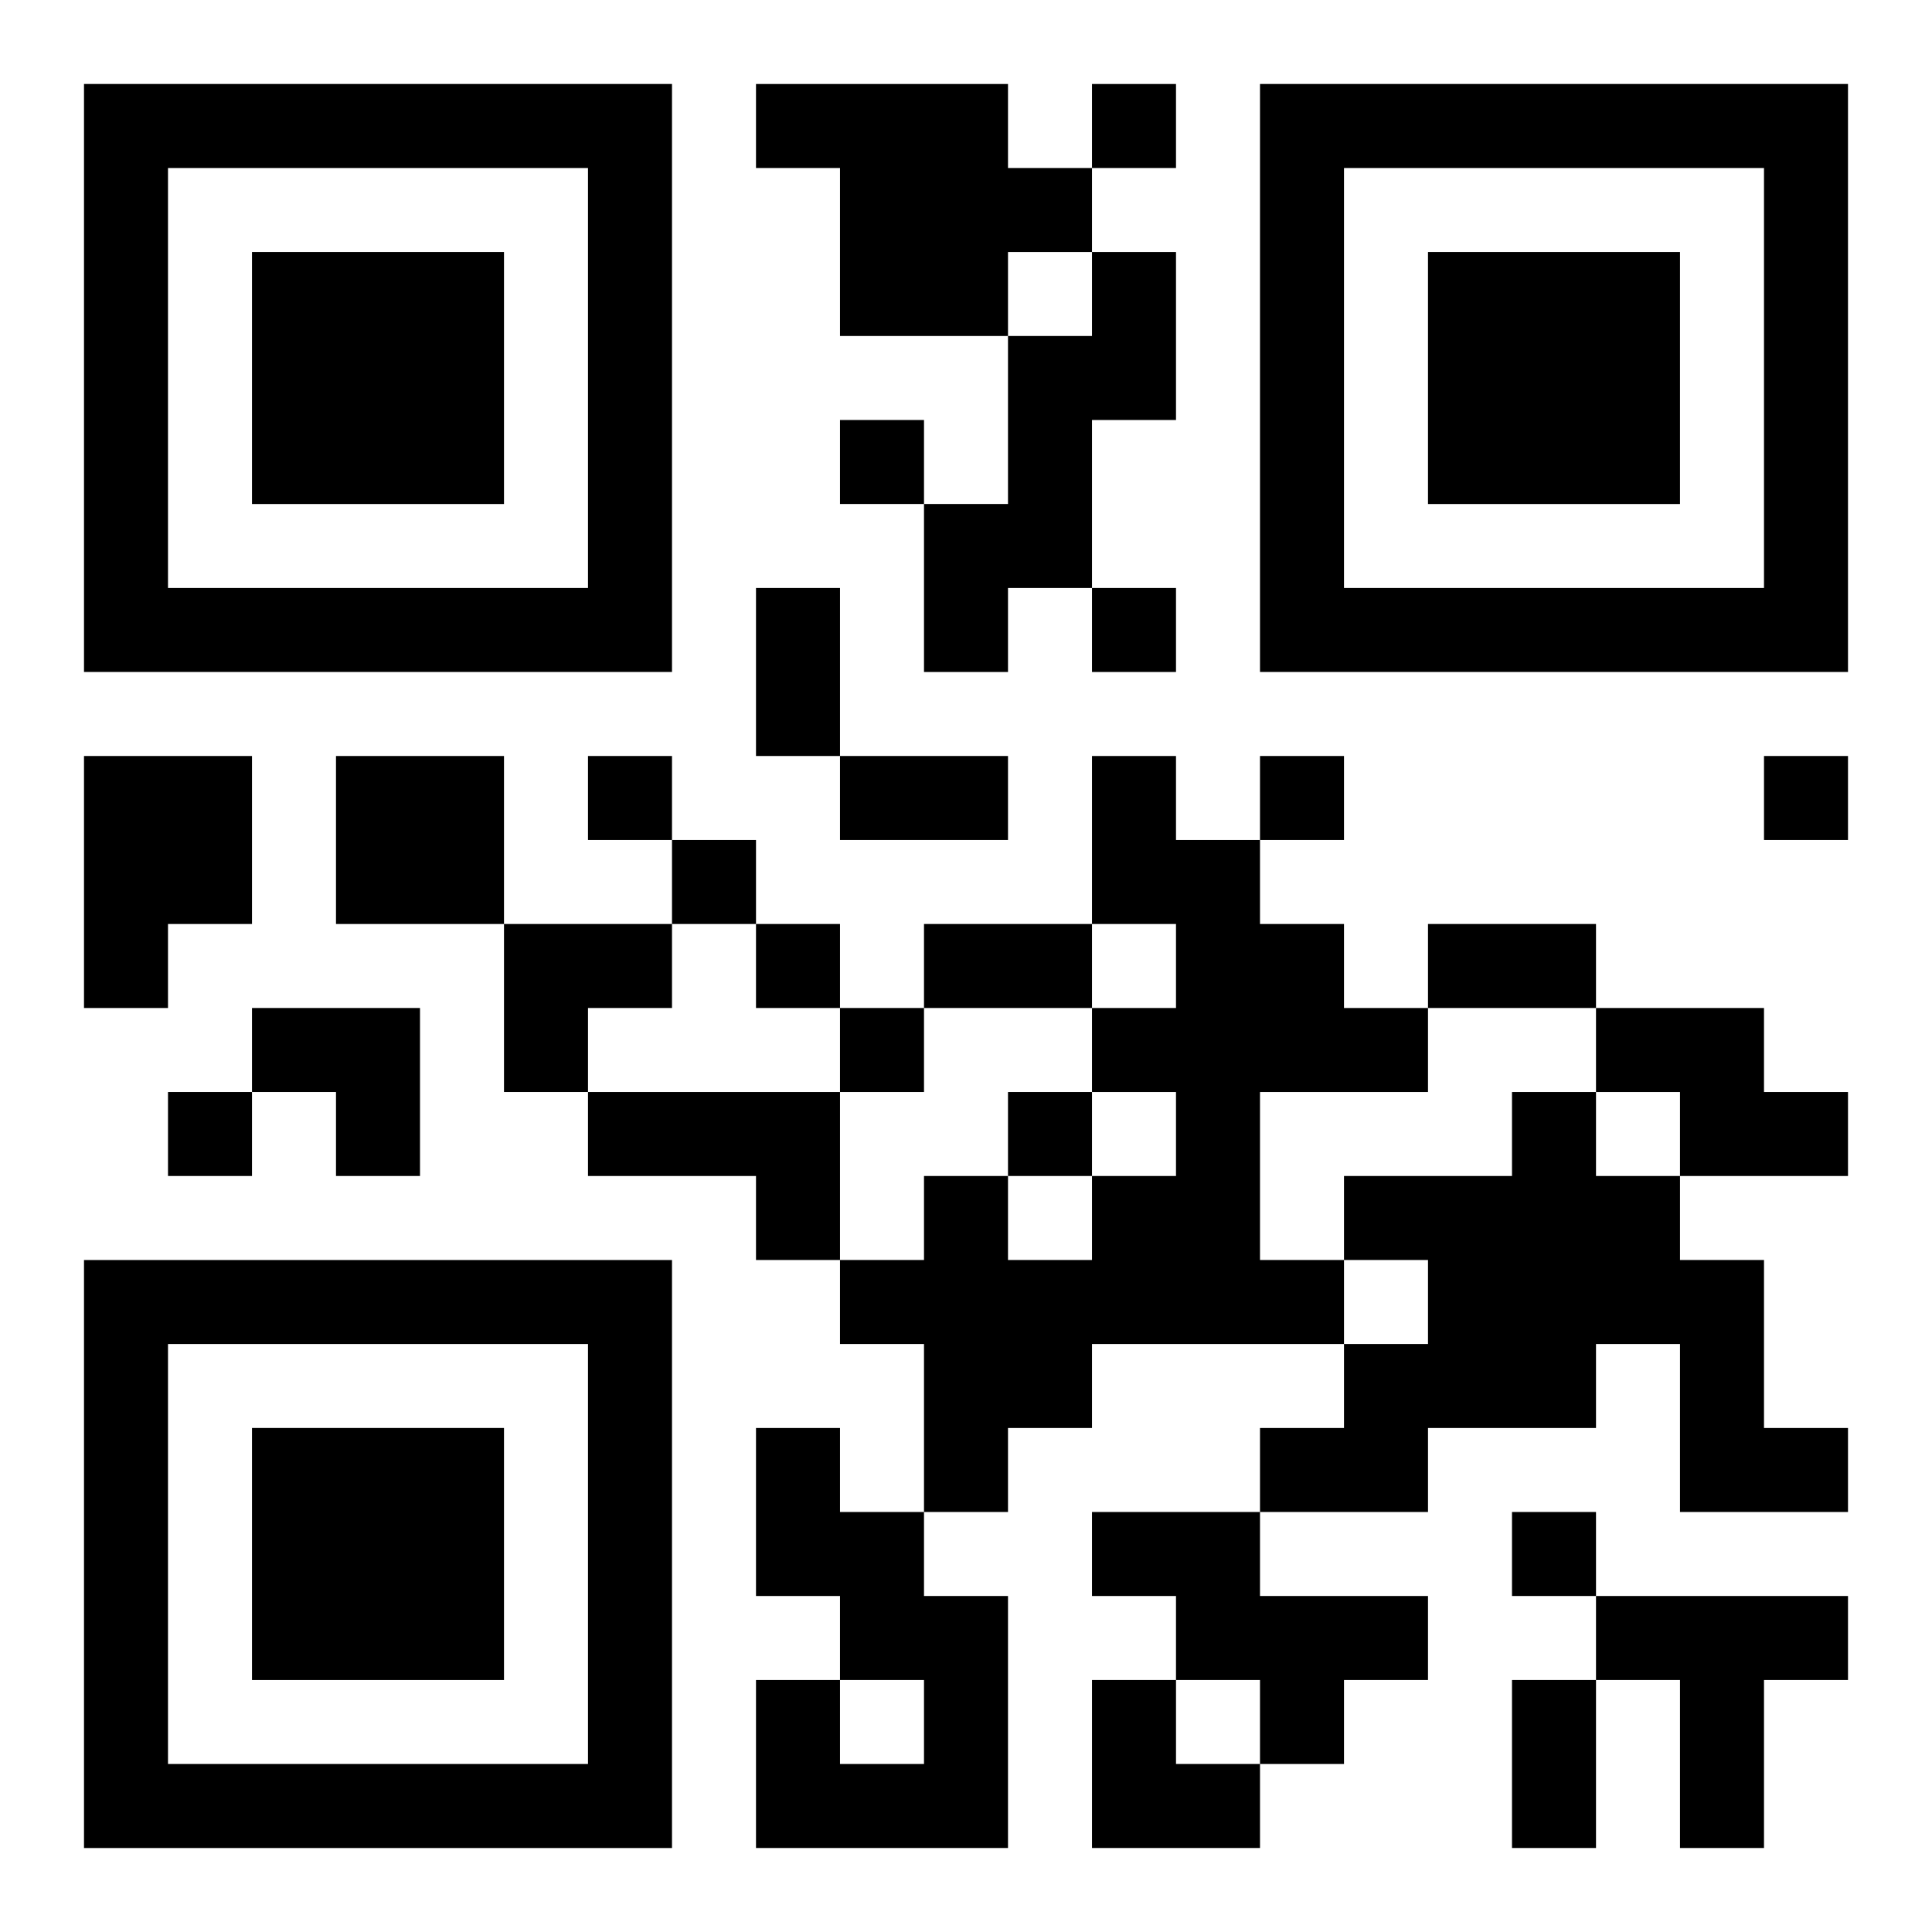
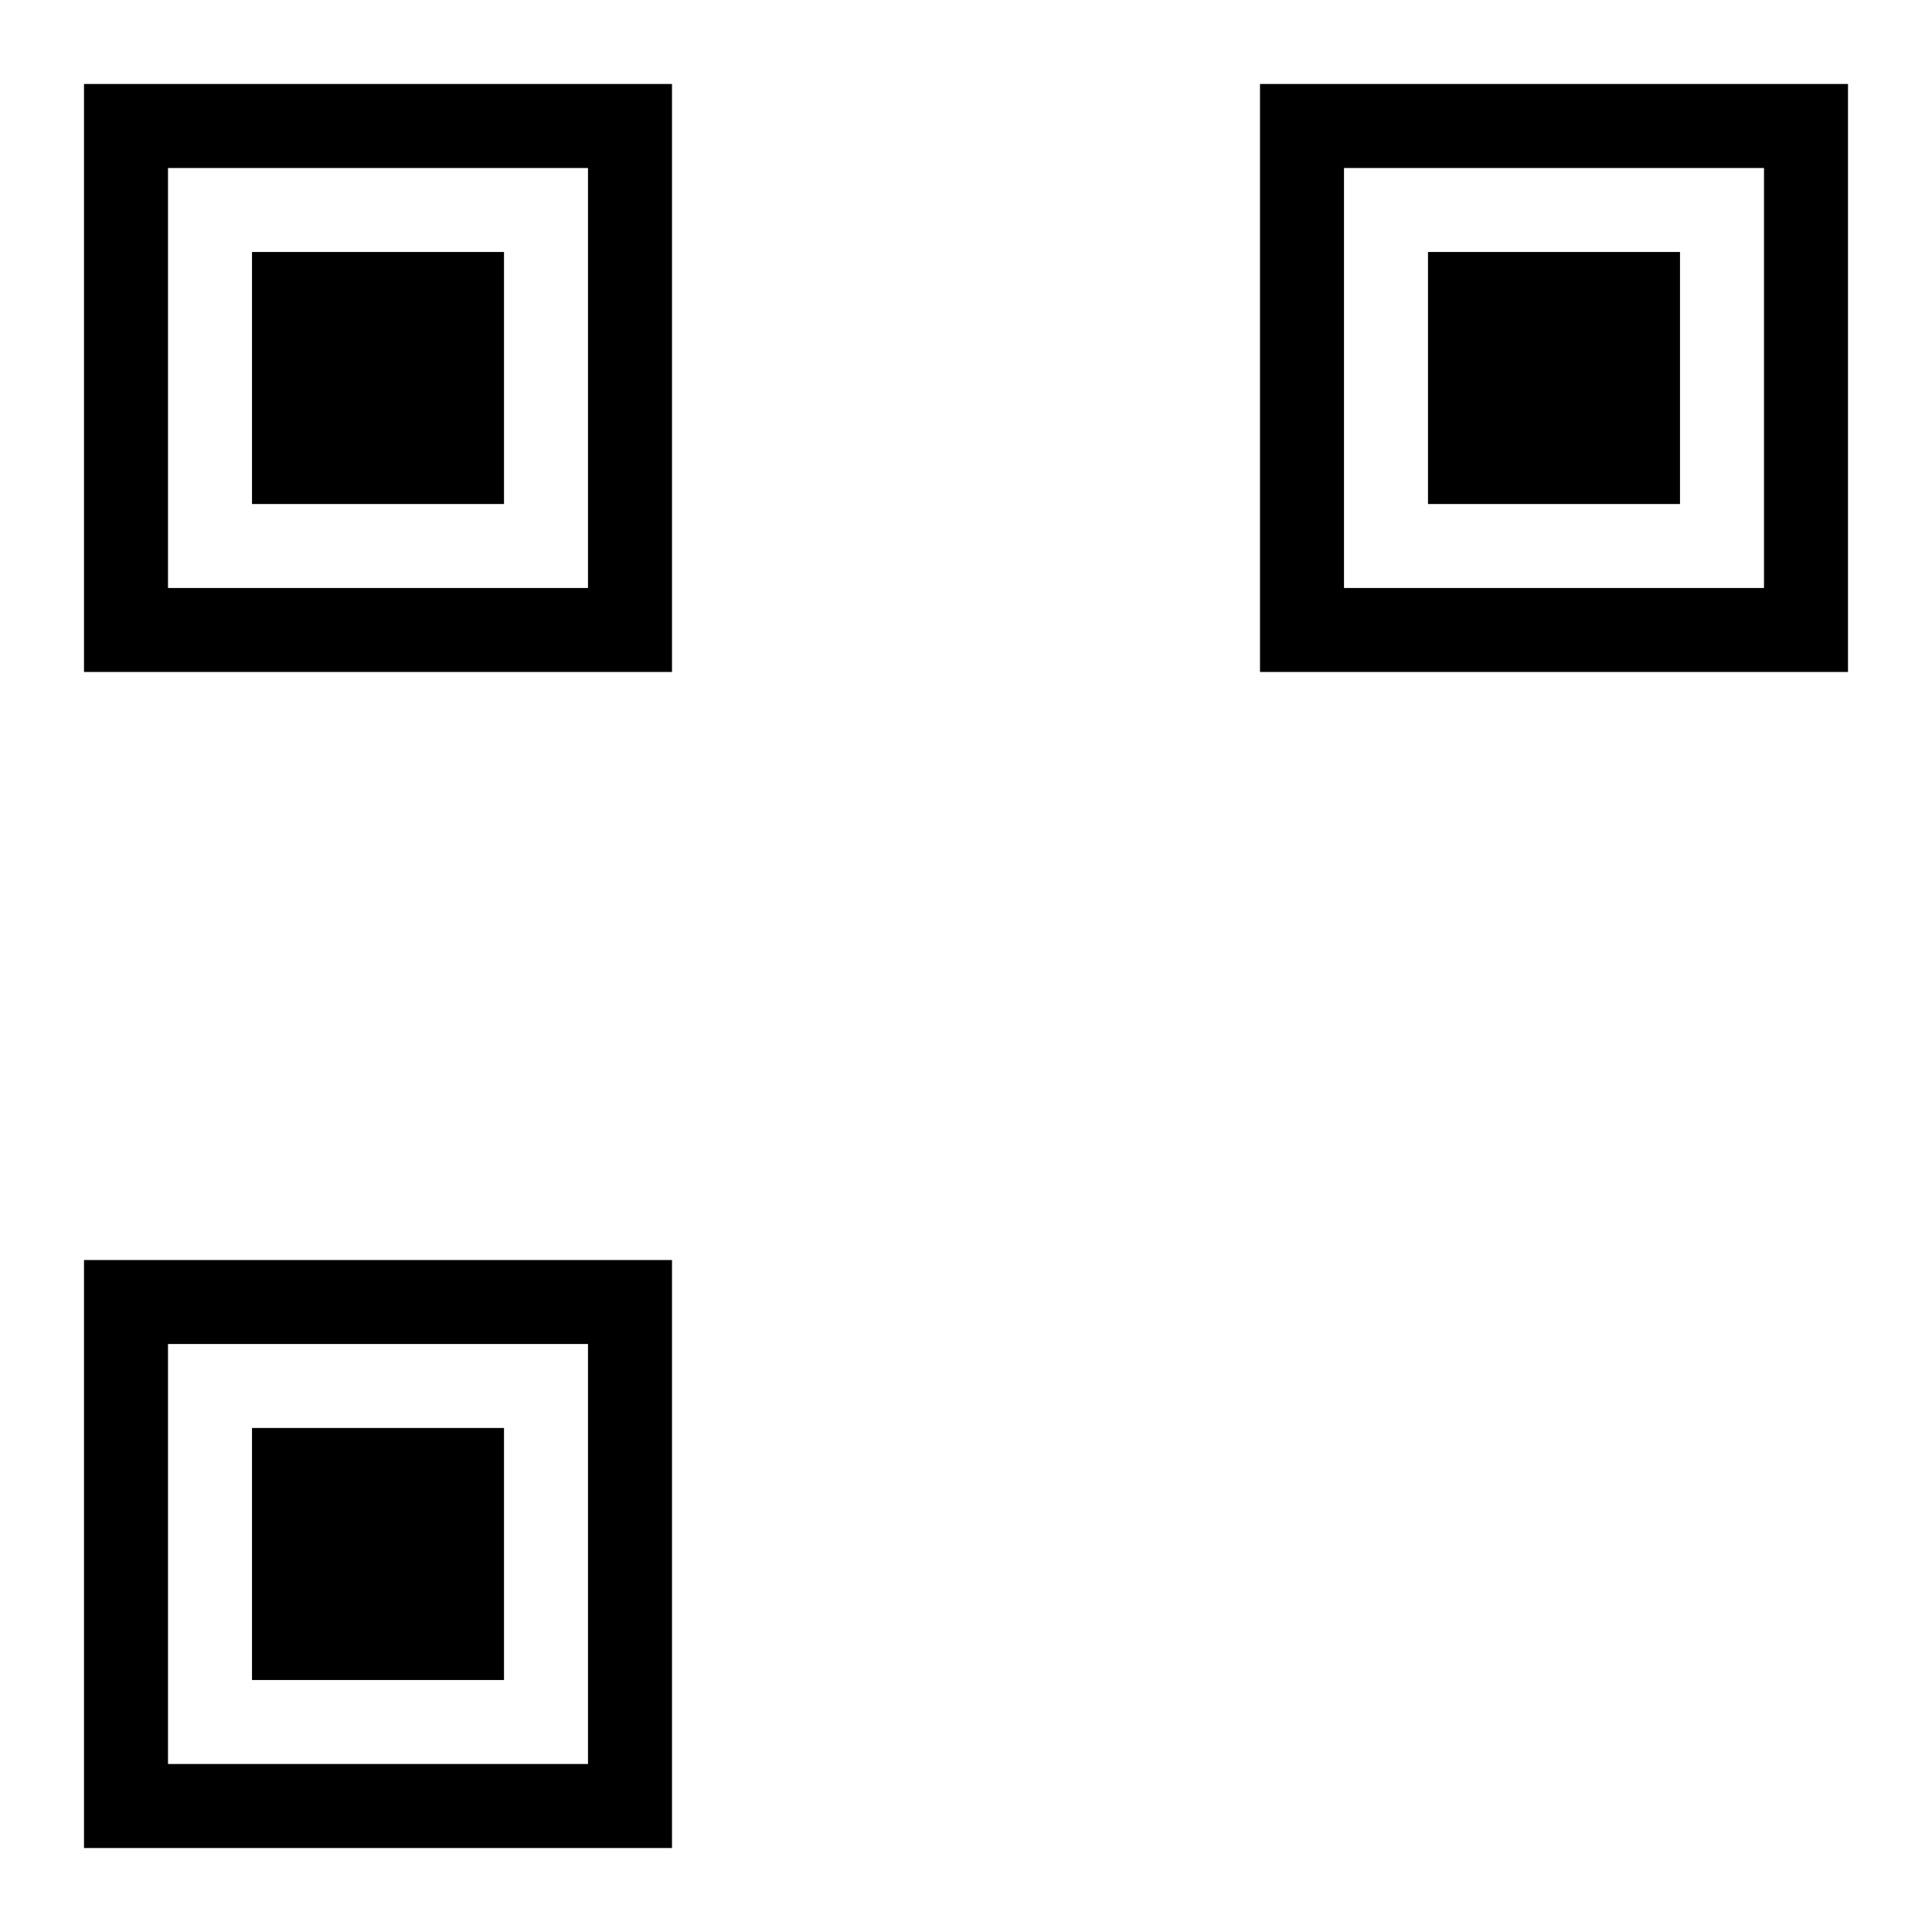
<svg xmlns="http://www.w3.org/2000/svg" xmlns:xlink="http://www.w3.org/1999/xlink" width="250" height="250" baseProfile="full" version="1.1" viewBox="-1 -1 23 23">
  <symbol id="a">
    <path d="m0 7v7h7v-7h-7zm1 1h5v5h-5v-5zm1 1v3h3v-3h-3z" />
  </symbol>
  <use y="-7" xlink:href="#a" />
  <use y="7" xlink:href="#a" />
  <use x="14" y="-7" xlink:href="#a" />
-   <path d="m8 0h3v1h1v1h-1v1h-2v-2h-1v-1m4 2h1v2h-1v2h-1v1h-1v-2h1v-2h1v-1m-12 6h2v2h-1v1h-1v-3m3 0h2v2h-2v-2m9 0h1v1h1v1h1v1h1v1h-2v2h1v1h-3v1h-1v1h-1v-2h-1v-1h1v-1h1v1h1v-1h1v-1h-1v-1h1v-1h-1v-2m6 3h2v1h1v1h-2v-1h-1v-1m-12 1h3v2h-1v-1h-2v-1m11 0h1v1h1v1h1v2h1v1h-2v-2h-1v1h-2v1h-2v-1h1v-1h1v-1h-1v-1h2v-1m-9 4h1v1h1v1h1v3h-3v-2h1v1h1v-1h-1v-1h-1v-2m4 1h2v1h2v1h-1v1h-1v-1h-1v-1h-1v-1m6 1h3v1h-1v2h-1v-2h-1v-1m-6-18v1h1v-1h-1m-3 4v1h1v-1h-1m3 2v1h1v-1h-1m-6 2v1h1v-1h-1m8 0v1h1v-1h-1m6 0v1h1v-1h-1m-13 1v1h1v-1h-1m1 1v1h1v-1h-1m1 1v1h1v-1h-1m-8 1v1h1v-1h-1m10 0v1h1v-1h-1m6 5v1h1v-1h-1m-9-11h1v2h-1v-2m1 2h2v1h-2v-1m1 2h2v1h-2v-1m6 0h2v1h-2v-1m1 9h1v2h-1v-2m-12-9h2v1h-1v1h-1zm-3 1h2v2h-1v-1h-1zm10 8h1v1h1v1h-2z" />
</svg>